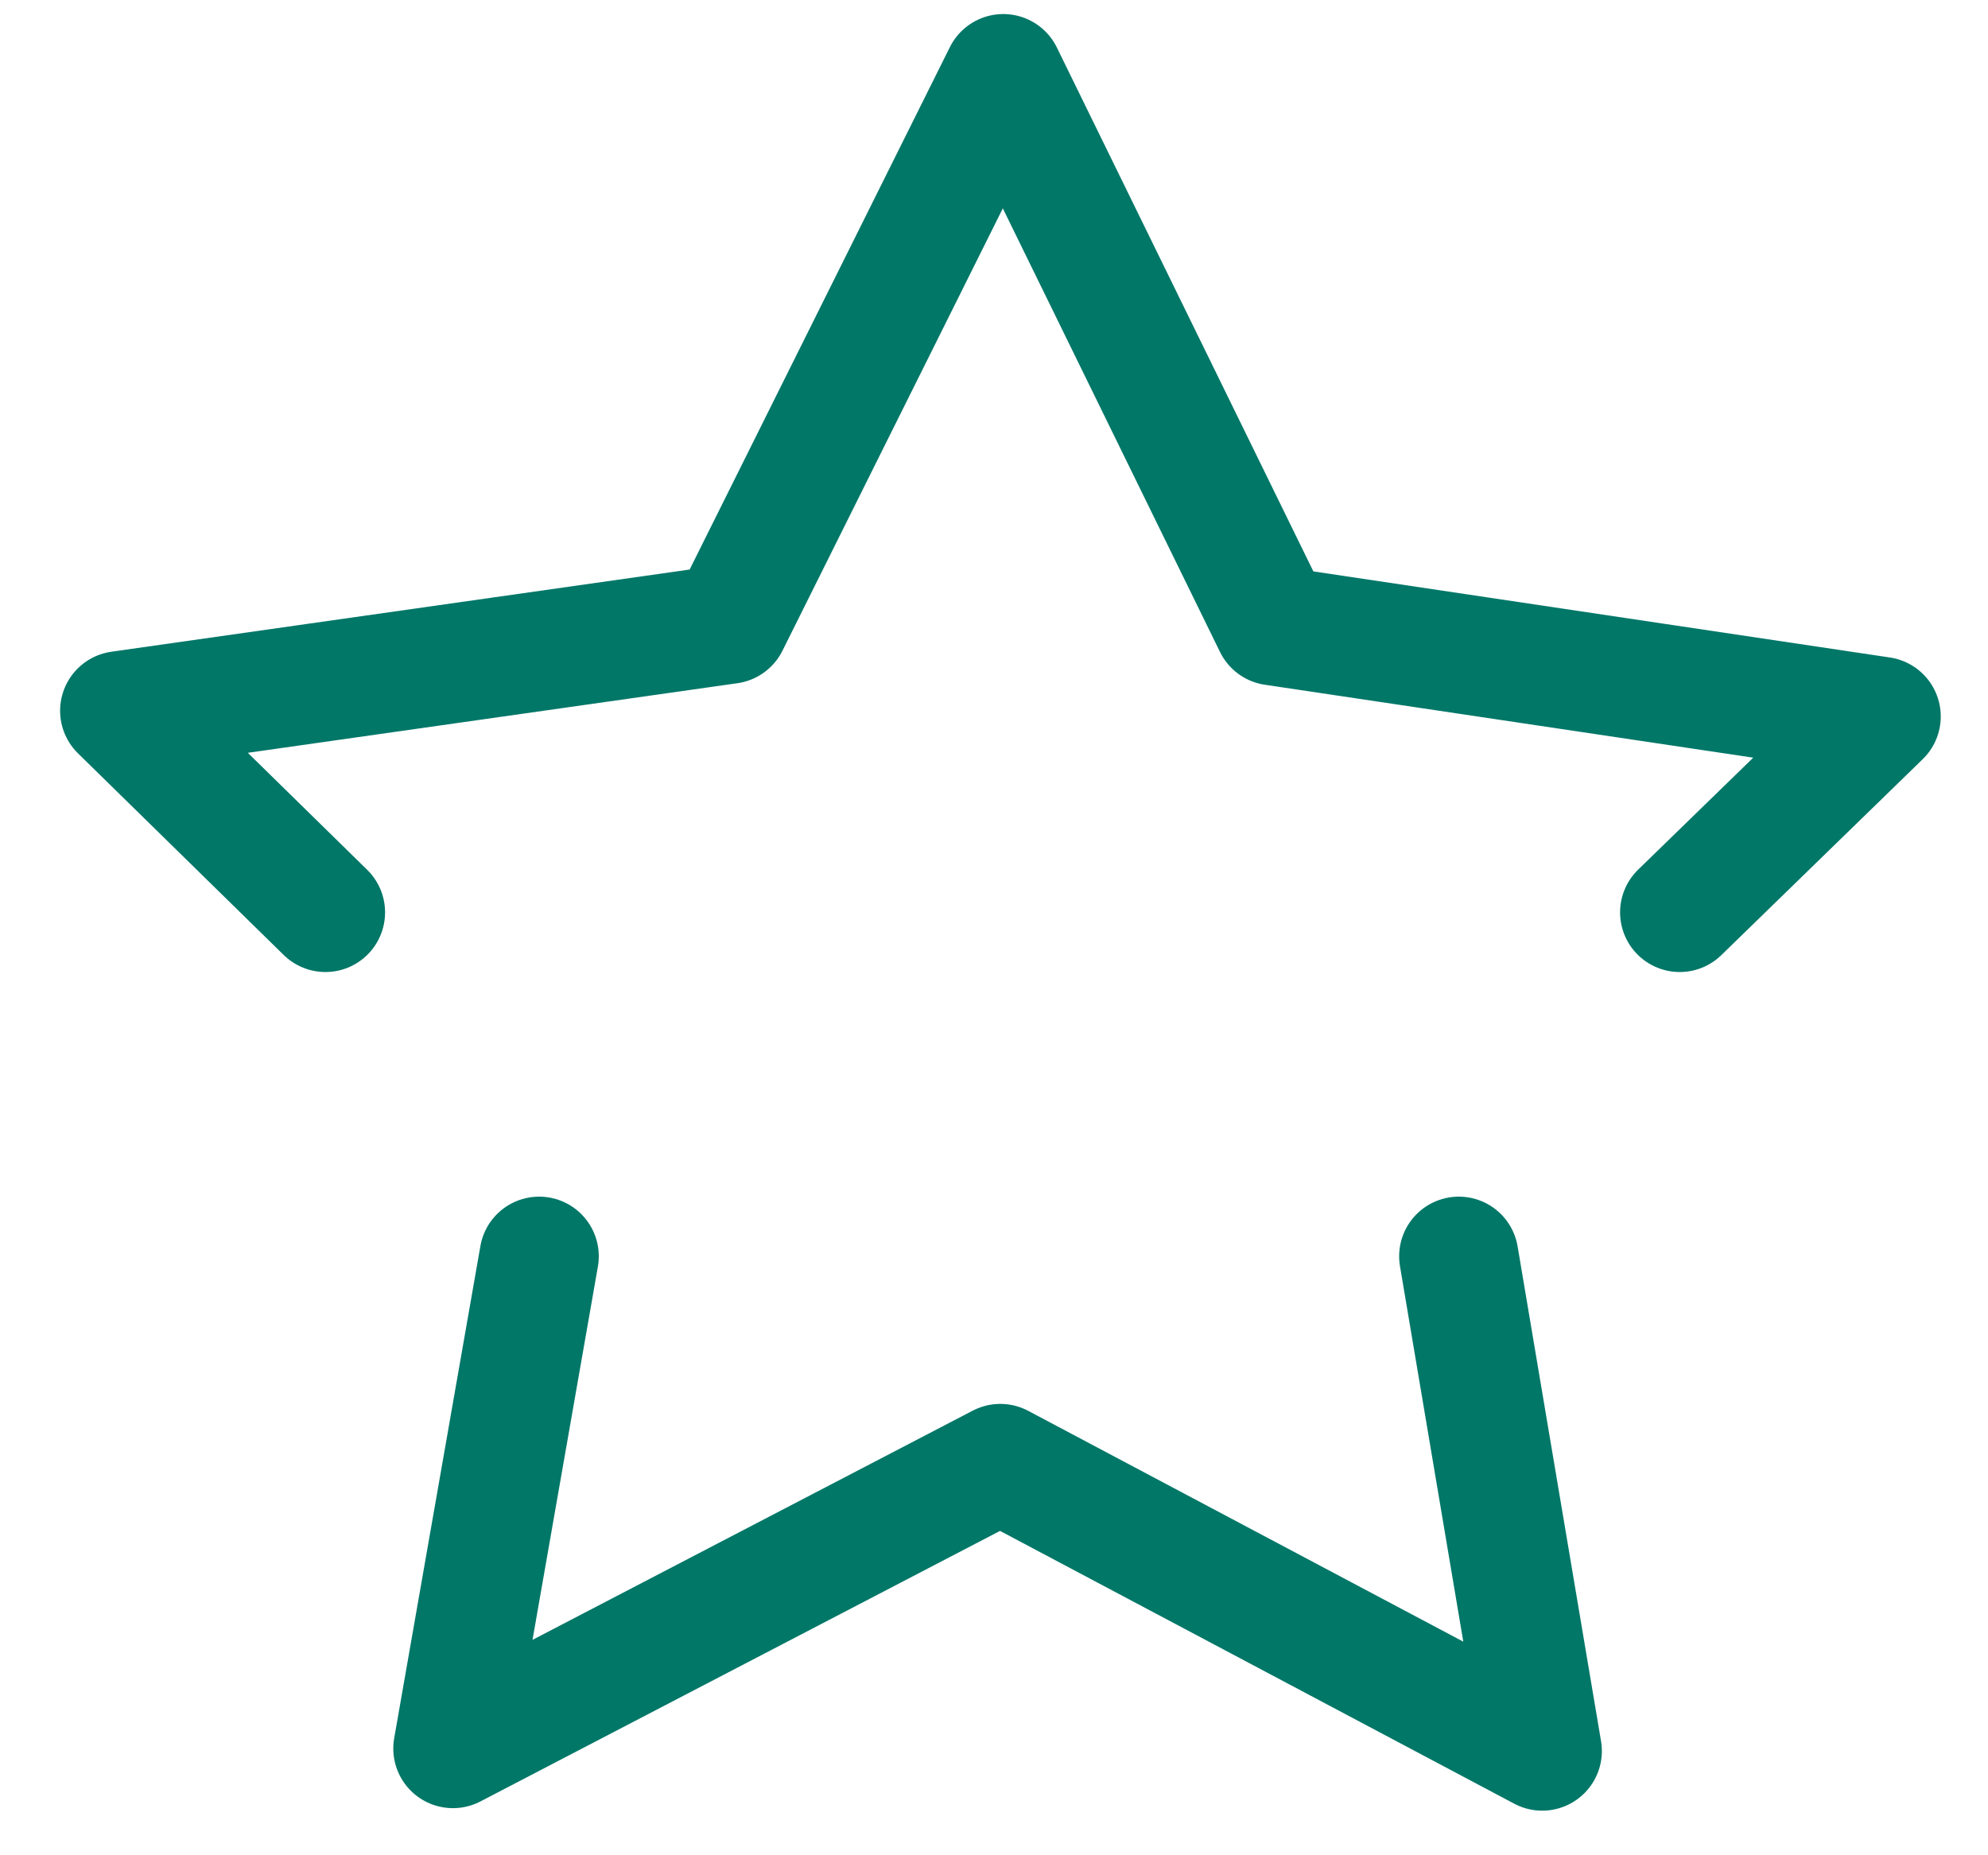
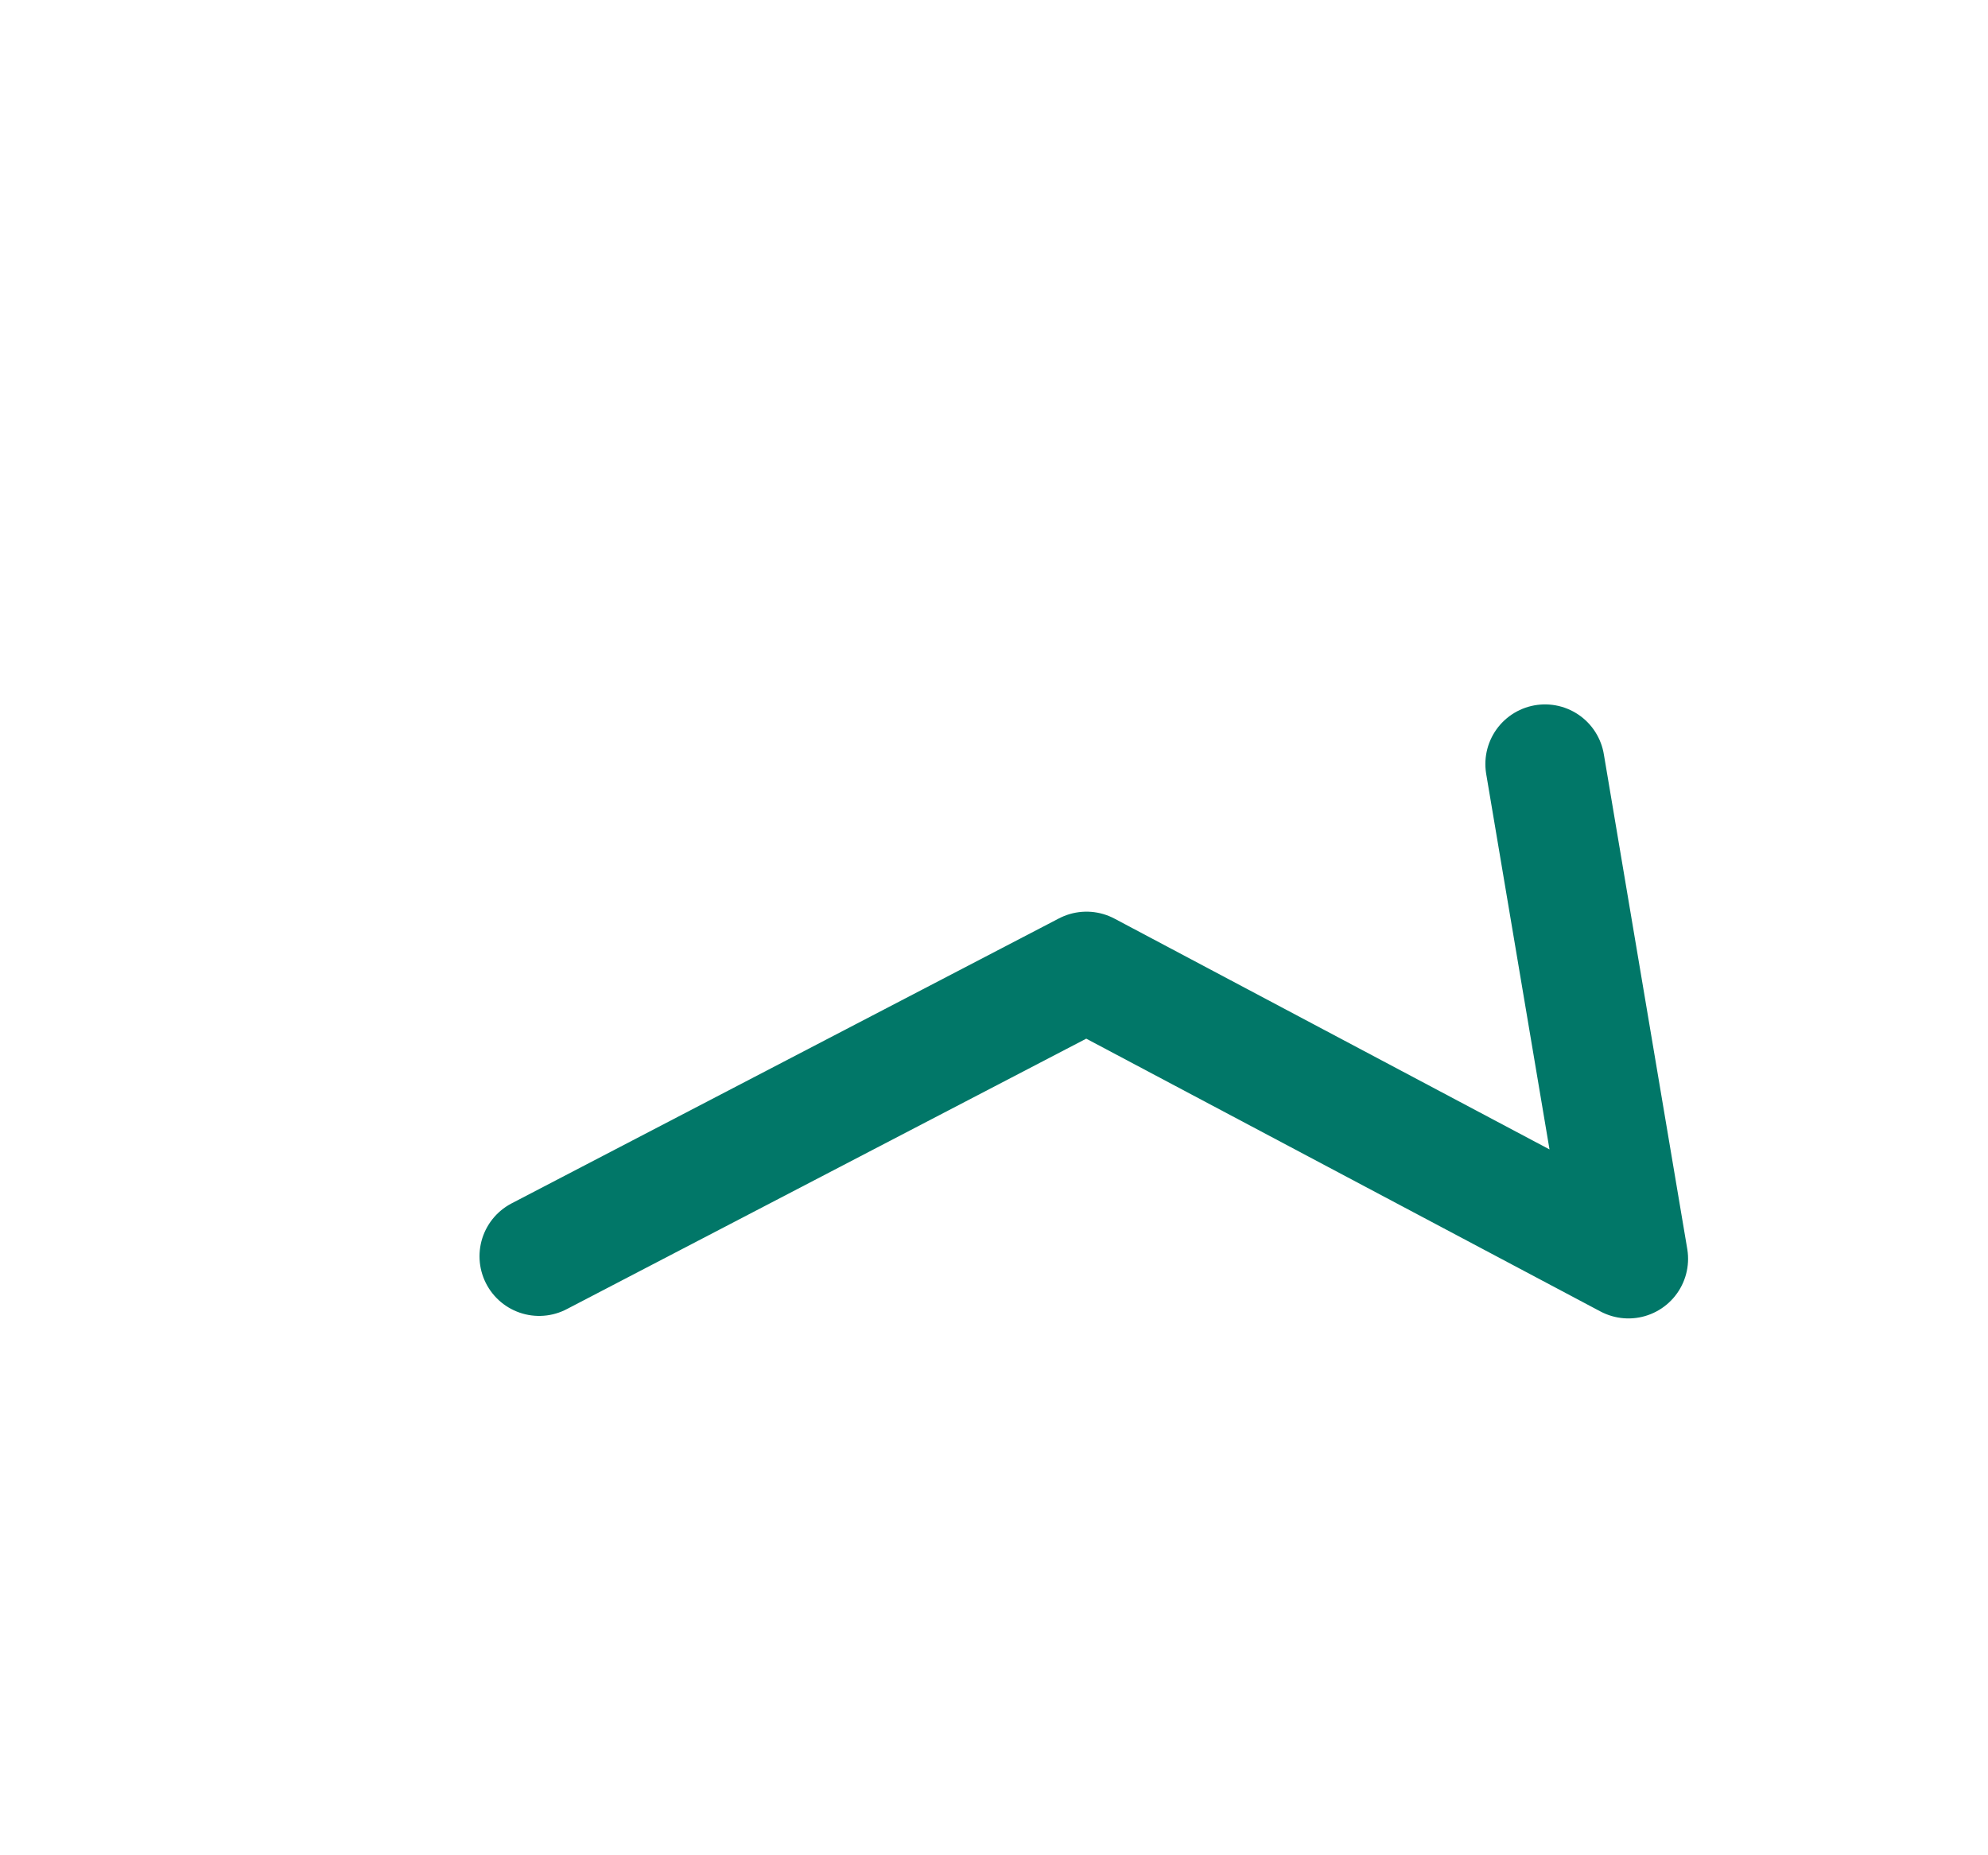
<svg xmlns="http://www.w3.org/2000/svg" width="30" height="28" viewBox="0 0 30 28">
  <g>
    <g>
      <g>
-         <path fill="none" stroke="#017768" stroke-linecap="round" stroke-linejoin="round" stroke-miterlimit="20" stroke-width="1.8" d="M25.348 13.77v0l3.039-2.957v0l-9.168-1.369v0L15.14 1.112v0L11.002 9.42v0l-9.195 1.307v0l3.104 3.043v0" />
-       </g>
+         </g>
      <g>
-         <path fill="none" stroke="#017768" stroke-linecap="round" stroke-linejoin="round" stroke-miterlimit="20" stroke-width="1.8" d="M8.136 18.96v0l-1.301 7.429v0l8.26-4.301v0l8.178 4.339v0l-1.259-7.467v0" />
+         <path fill="none" stroke="#017768" stroke-linecap="round" stroke-linejoin="round" stroke-miterlimit="20" stroke-width="1.8" d="M8.136 18.96v0v0l8.26-4.301v0l8.178 4.339v0l-1.259-7.467v0" />
      </g>
    </g>
  </g>
</svg>